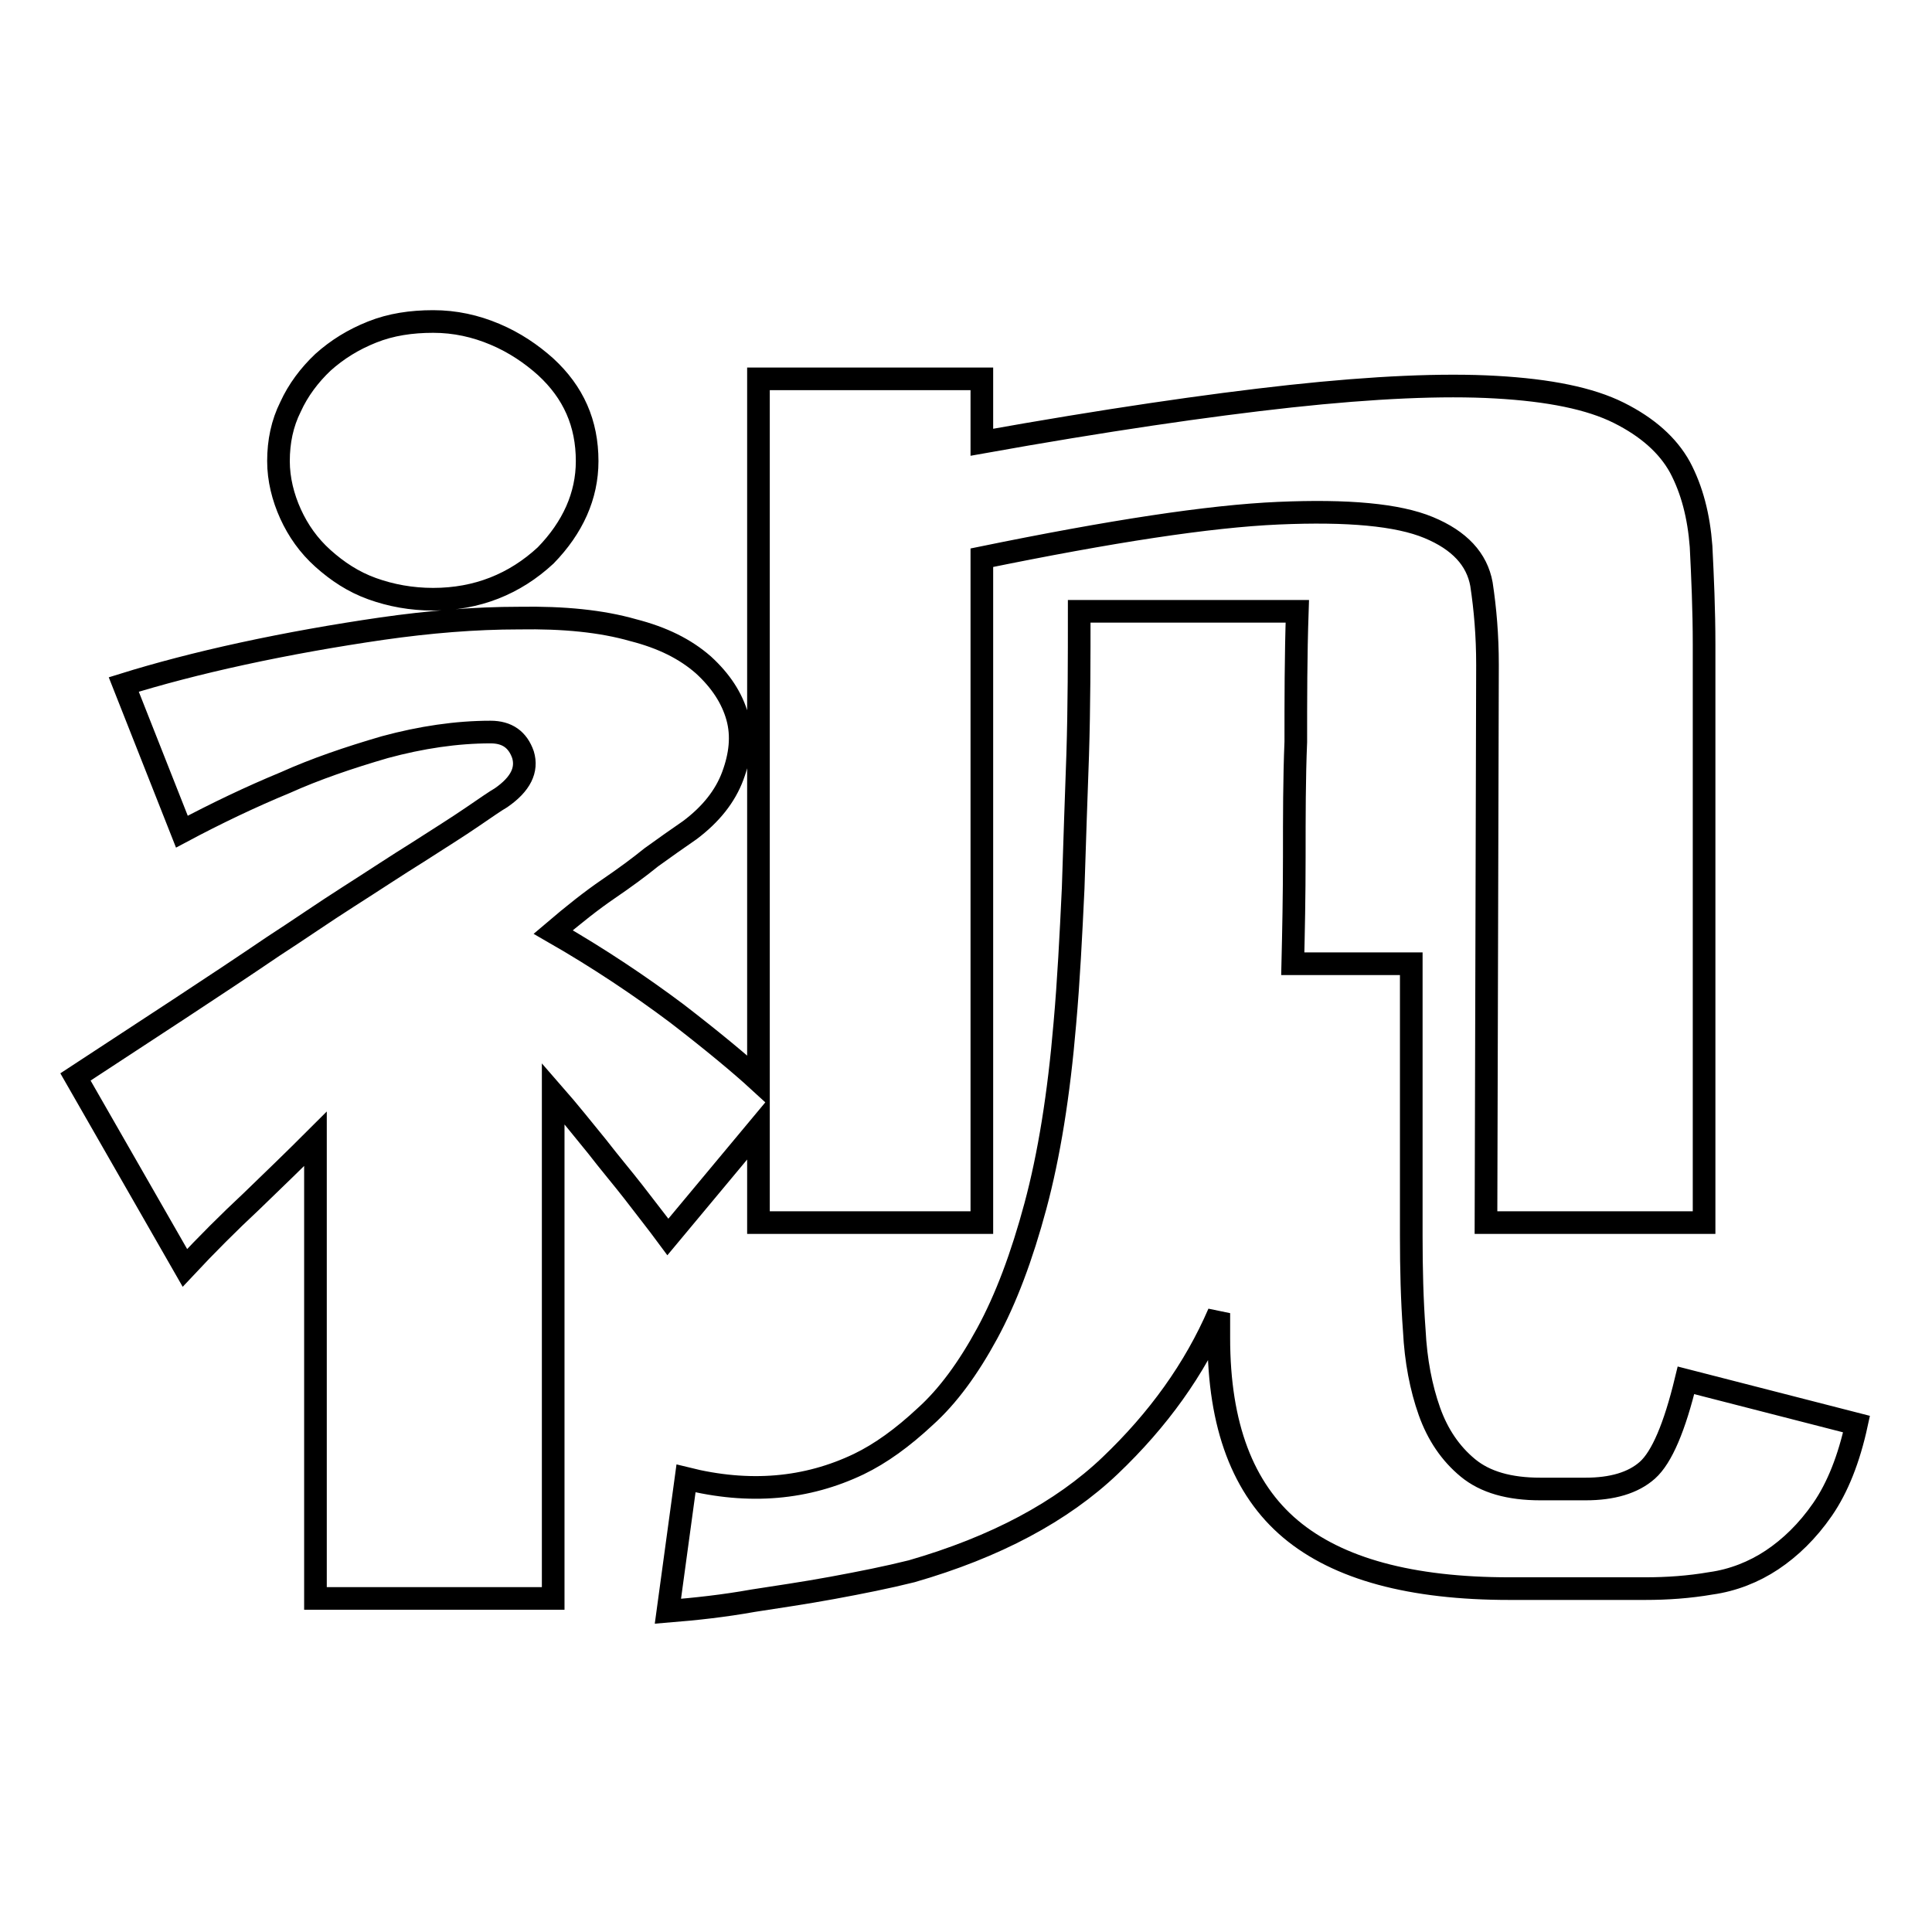
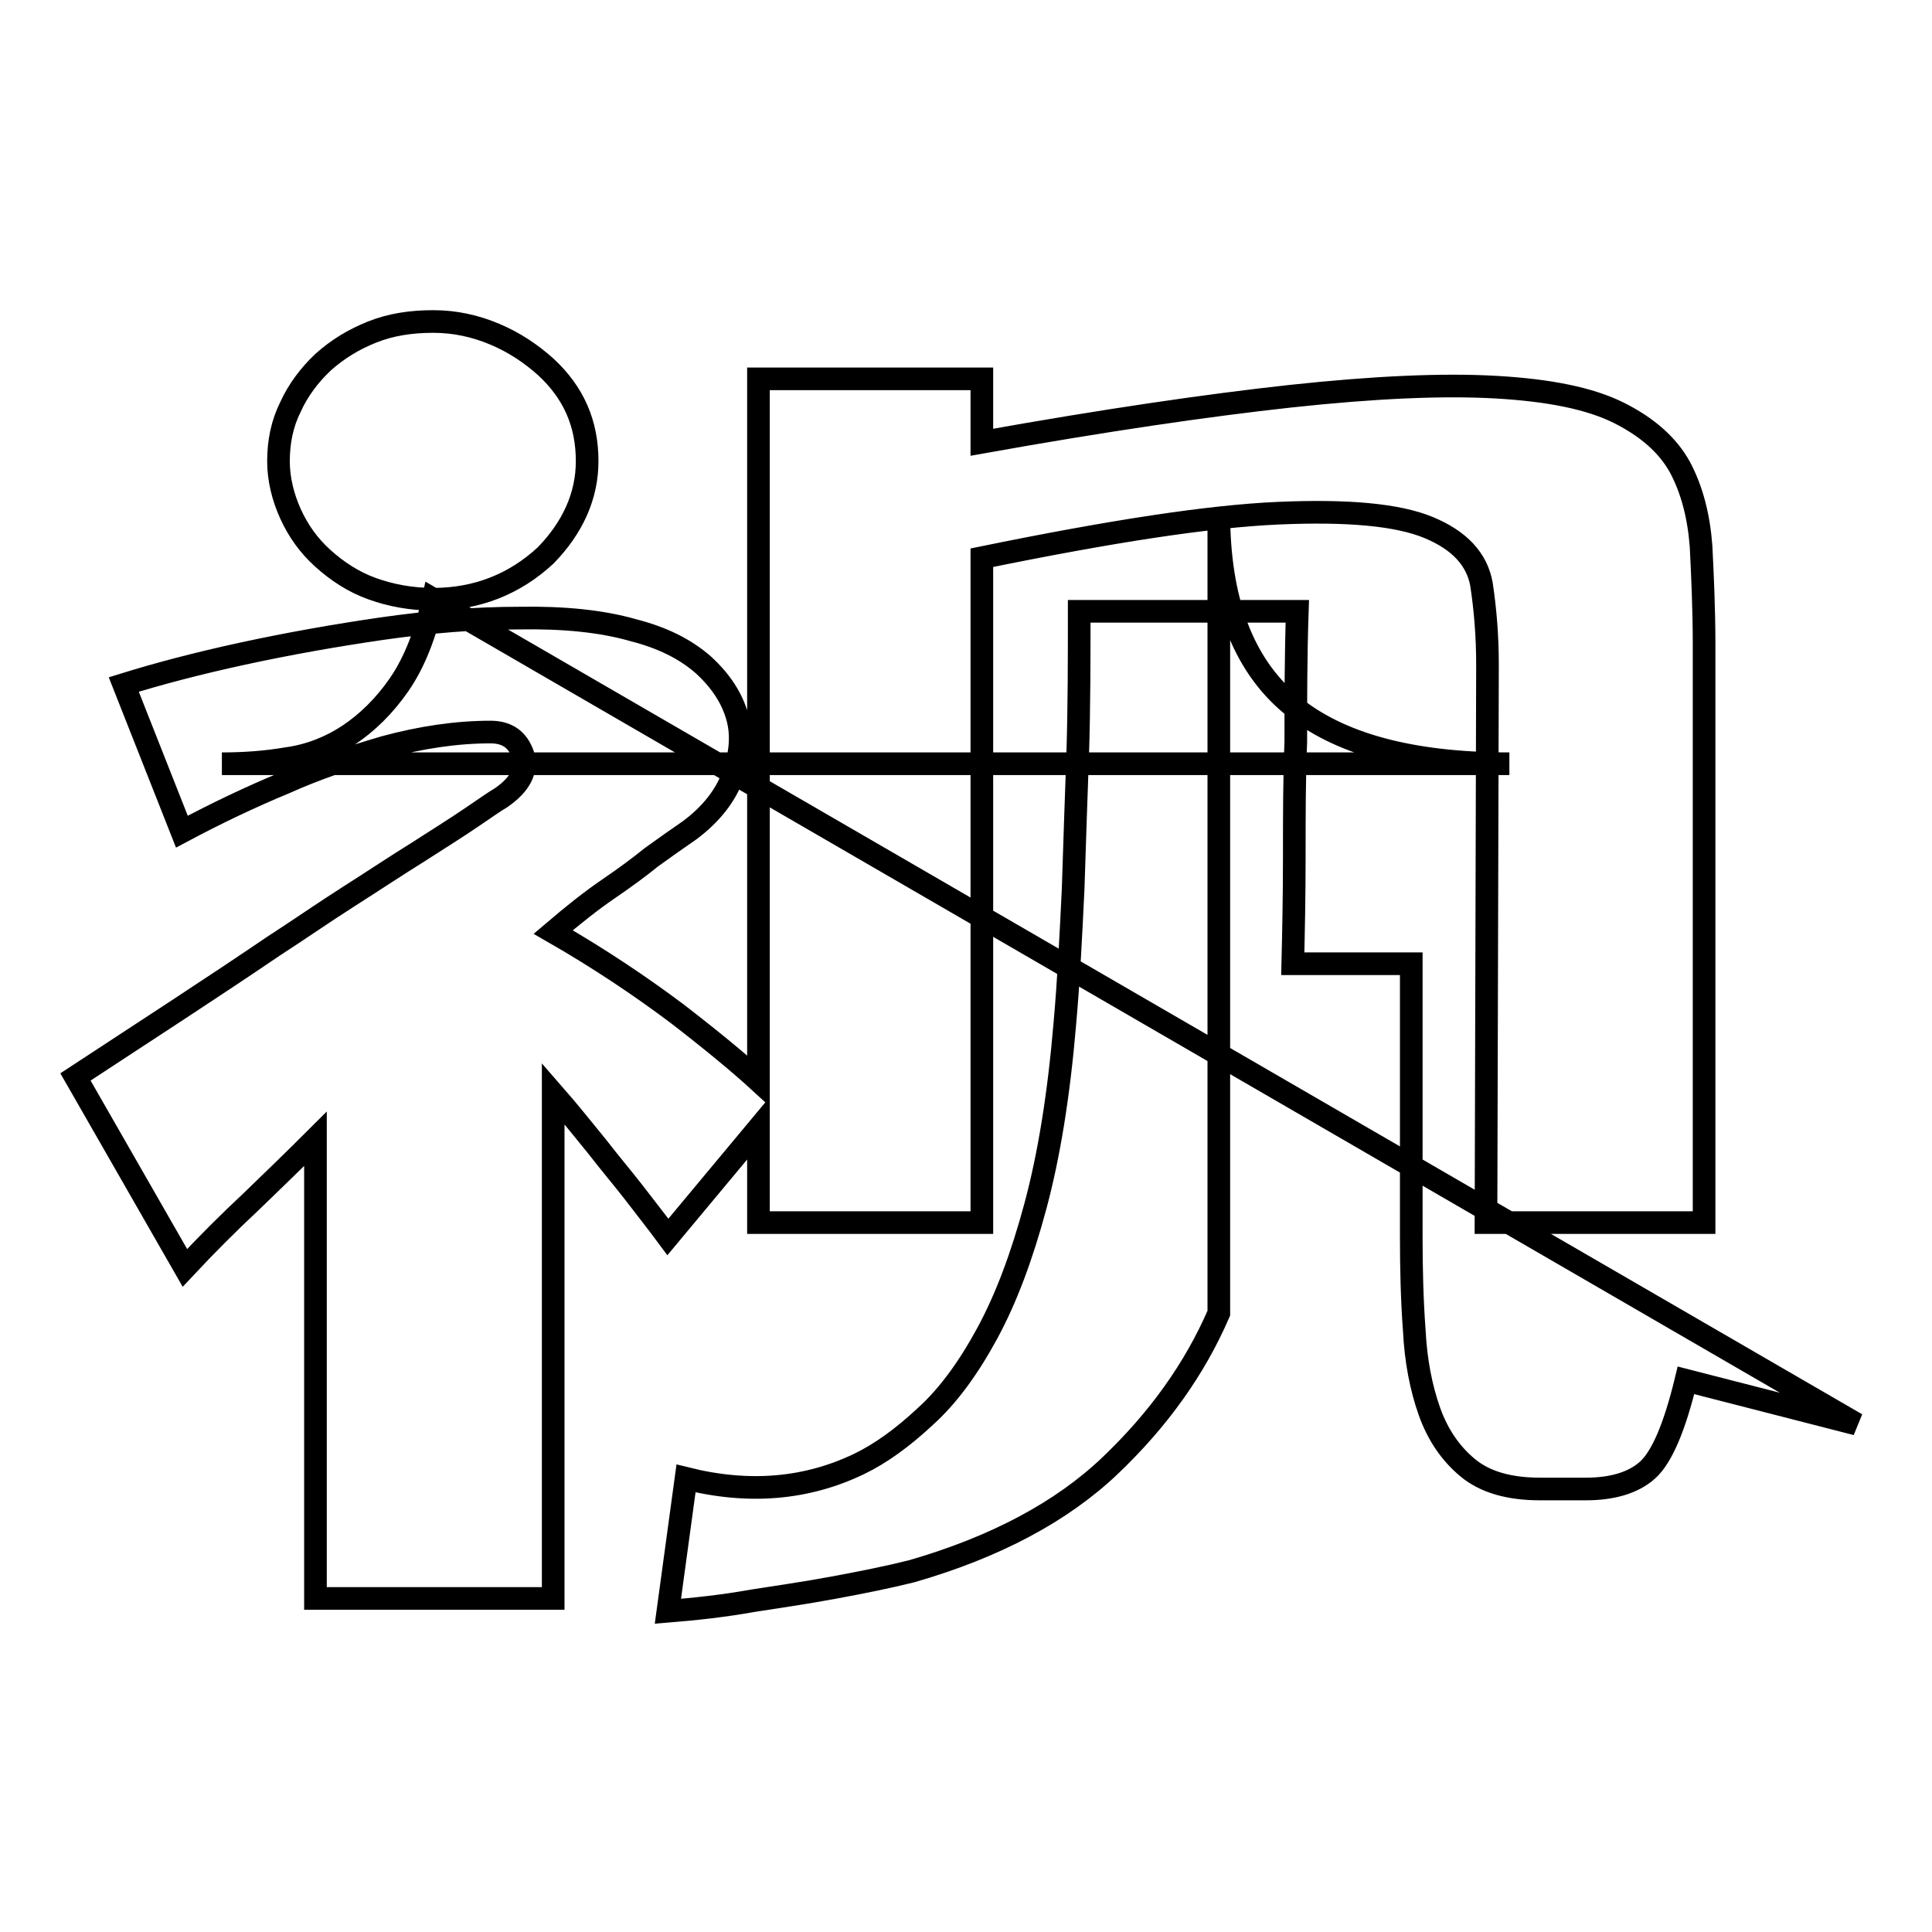
<svg xmlns="http://www.w3.org/2000/svg" version="1.1" x="0px" y="0px" viewBox="0 0 256 256" enable-background="new 0 0 256 256" xml:space="preserve">
  <g>
    <g>
-       <path stroke-width="3" fill-opacity="0" stroke="#000000" d="M88.5,163.9c-1.4-1.9-3-3.9-4.6-6c-1.4-1.8-3.1-3.8-4.8-6c-1.8-2.2-3.7-4.6-5.8-7v66.9H41.8v-60.9c-2.7,2.7-5.6,5.5-8.5,8.3c-3,2.8-5.9,5.7-8.8,8.8L10,142.7c9.6-6.3,18.4-12,26.2-17.3c3.4-2.2,6.7-4.5,10-6.6s6.3-4.1,9.2-5.9c2.8-1.8,5.2-3.3,7.1-4.6c1.9-1.3,3.2-2.2,3.9-2.6c2.6-1.8,3.5-3.7,2.9-5.7c-0.7-2-2.1-3-4.3-3c-4.5,0-9.2,0.7-14,2c-4.8,1.4-9.2,2.9-13.2,4.7c-4.6,1.9-9.2,4.1-13.7,6.5l-7.7-19.5c4.5-1.4,9.8-2.8,15.8-4.1c6-1.3,12.2-2.4,18.4-3.3c6.3-0.9,12.3-1.4,18.2-1.4c5.9-0.1,10.9,0.4,15.1,1.6c3.9,1,6.9,2.5,9.3,4.6c2.3,2.1,3.8,4.4,4.5,6.9c0.7,2.5,0.4,5.1-0.6,7.8c-1,2.7-2.9,5.1-5.7,7.2c-1.6,1.1-3.3,2.3-5.1,3.6c-1.6,1.3-3.5,2.7-5.7,4.2c-2.2,1.5-4.6,3.4-7.3,5.7c6.1,3.5,11.6,7.2,16.4,10.8c4.8,3.7,8.4,6.7,10.8,8.9v-93h29.6v8.4c16.2-2.9,29.9-4.9,40.9-6.1c11.1-1.2,20.2-1.6,27.2-1.2c7.1,0.4,12.5,1.5,16.3,3.4c3.8,1.9,6.5,4.3,8.1,7.2c1.6,3,2.5,6.5,2.8,10.5c0.2,4,0.4,8.4,0.4,13V162h-28.9l0.2-73.9c0-3.9-0.3-7.4-0.8-10.7c-0.6-3.3-2.9-5.8-7-7.5c-4.1-1.7-10.7-2.3-19.9-1.9c-9.2,0.4-22.2,2.4-39.3,5.9V162h-29.6v-12.5L88.5,163.9z M57.4,79.4c-2.9,0-5.6-0.5-8.1-1.4s-4.6-2.3-6.5-4c-1.9-1.7-3.3-3.7-4.3-5.9s-1.6-4.6-1.6-7c0-2.6,0.5-5,1.6-7.2c1-2.2,2.5-4.2,4.3-5.9c1.9-1.7,4-3,6.5-4s5.2-1.4,8.1-1.4c2.9,0,5.6,0.6,8.2,1.7c2.6,1.1,4.8,2.6,6.7,4.3c3.7,3.4,5.5,7.5,5.5,12.5c0,4.6-1.9,8.8-5.5,12.5C68.2,77.4,63.2,79.4,57.4,79.4z M246,188.7c-1,4.6-2.5,8.4-4.5,11.3s-4.3,5.1-6.7,6.7s-5.2,2.7-8.1,3.1c-2.9,0.5-5.8,0.7-8.7,0.7H200c-13,0-22.7-2.6-29-7.9s-9.5-13.7-9.5-25.3V174c-3.2,7.4-8,14.1-14.4,20.2c-6.4,6.1-15.2,10.8-26.3,14c-3.2,0.8-6.7,1.5-10.5,2.2c-3.8,0.7-7.3,1.2-10.5,1.7c-3.9,0.7-7.6,1.1-11.3,1.4l2.4-17.6c8.4,2.1,16,1.4,22.9-1.9c2.9-1.4,5.8-3.5,8.8-6.3c3-2.7,5.7-6.4,8.2-11c2.5-4.6,4.6-10.2,6.4-16.9c1.8-6.7,3.1-14.7,3.9-24.2c0.5-5.6,0.8-11.6,1.1-17.9c0.2-6.3,0.4-12.2,0.6-17.7c0.2-6.4,0.2-12.8,0.2-19h28.9c-0.2,5.9-0.2,11.7-0.2,17.3c-0.2,4.8-0.2,9.9-0.2,15.2c0,5.3-0.1,10-0.2,14.2h15.7v36.1c0,4.3,0.1,8.5,0.4,12.5c0.2,4,0.9,7.6,2,10.7c1.1,3.1,2.8,5.6,5.1,7.5s5.5,2.8,9.6,2.8h6c3.5,0,6.3-0.8,8.2-2.5c1.9-1.7,3.6-5.7,5.1-11.9L246,188.7z" />
+       <path stroke-width="3" fill-opacity="0" stroke="#000000" d="M88.5,163.9c-1.4-1.9-3-3.9-4.6-6c-1.4-1.8-3.1-3.8-4.8-6c-1.8-2.2-3.7-4.6-5.8-7v66.9H41.8v-60.9c-2.7,2.7-5.6,5.5-8.5,8.3c-3,2.8-5.9,5.7-8.8,8.8L10,142.7c9.6-6.3,18.4-12,26.2-17.3c3.4-2.2,6.7-4.5,10-6.6s6.3-4.1,9.2-5.9c2.8-1.8,5.2-3.3,7.1-4.6c1.9-1.3,3.2-2.2,3.9-2.6c2.6-1.8,3.5-3.7,2.9-5.7c-0.7-2-2.1-3-4.3-3c-4.5,0-9.2,0.7-14,2c-4.8,1.4-9.2,2.9-13.2,4.7c-4.6,1.9-9.2,4.1-13.7,6.5l-7.7-19.5c4.5-1.4,9.8-2.8,15.8-4.1c6-1.3,12.2-2.4,18.4-3.3c6.3-0.9,12.3-1.4,18.2-1.4c5.9-0.1,10.9,0.4,15.1,1.6c3.9,1,6.9,2.5,9.3,4.6c2.3,2.1,3.8,4.4,4.5,6.9c0.7,2.5,0.4,5.1-0.6,7.8c-1,2.7-2.9,5.1-5.7,7.2c-1.6,1.1-3.3,2.3-5.1,3.6c-1.6,1.3-3.5,2.7-5.7,4.2c-2.2,1.5-4.6,3.4-7.3,5.7c6.1,3.5,11.6,7.2,16.4,10.8c4.8,3.7,8.4,6.7,10.8,8.9v-93h29.6v8.4c16.2-2.9,29.9-4.9,40.9-6.1c11.1-1.2,20.2-1.6,27.2-1.2c7.1,0.4,12.5,1.5,16.3,3.4c3.8,1.9,6.5,4.3,8.1,7.2c1.6,3,2.5,6.5,2.8,10.5c0.2,4,0.4,8.4,0.4,13V162h-28.9l0.2-73.9c0-3.9-0.3-7.4-0.8-10.7c-0.6-3.3-2.9-5.8-7-7.5c-4.1-1.7-10.7-2.3-19.9-1.9c-9.2,0.4-22.2,2.4-39.3,5.9V162h-29.6v-12.5L88.5,163.9z M57.4,79.4c-2.9,0-5.6-0.5-8.1-1.4s-4.6-2.3-6.5-4c-1.9-1.7-3.3-3.7-4.3-5.9s-1.6-4.6-1.6-7c0-2.6,0.5-5,1.6-7.2c1-2.2,2.5-4.2,4.3-5.9c1.9-1.7,4-3,6.5-4s5.2-1.4,8.1-1.4c2.9,0,5.6,0.6,8.2,1.7c2.6,1.1,4.8,2.6,6.7,4.3c3.7,3.4,5.5,7.5,5.5,12.5c0,4.6-1.9,8.8-5.5,12.5C68.2,77.4,63.2,79.4,57.4,79.4z c-1,4.6-2.5,8.4-4.5,11.3s-4.3,5.1-6.7,6.7s-5.2,2.7-8.1,3.1c-2.9,0.5-5.8,0.7-8.7,0.7H200c-13,0-22.7-2.6-29-7.9s-9.5-13.7-9.5-25.3V174c-3.2,7.4-8,14.1-14.4,20.2c-6.4,6.1-15.2,10.8-26.3,14c-3.2,0.8-6.7,1.5-10.5,2.2c-3.8,0.7-7.3,1.2-10.5,1.7c-3.9,0.7-7.6,1.1-11.3,1.4l2.4-17.6c8.4,2.1,16,1.4,22.9-1.9c2.9-1.4,5.8-3.5,8.8-6.3c3-2.7,5.7-6.4,8.2-11c2.5-4.6,4.6-10.2,6.4-16.9c1.8-6.7,3.1-14.7,3.9-24.2c0.5-5.6,0.8-11.6,1.1-17.9c0.2-6.3,0.4-12.2,0.6-17.7c0.2-6.4,0.2-12.8,0.2-19h28.9c-0.2,5.9-0.2,11.7-0.2,17.3c-0.2,4.8-0.2,9.9-0.2,15.2c0,5.3-0.1,10-0.2,14.2h15.7v36.1c0,4.3,0.1,8.5,0.4,12.5c0.2,4,0.9,7.6,2,10.7c1.1,3.1,2.8,5.6,5.1,7.5s5.5,2.8,9.6,2.8h6c3.5,0,6.3-0.8,8.2-2.5c1.9-1.7,3.6-5.7,5.1-11.9L246,188.7z" />
    </g>
  </g>
</svg>